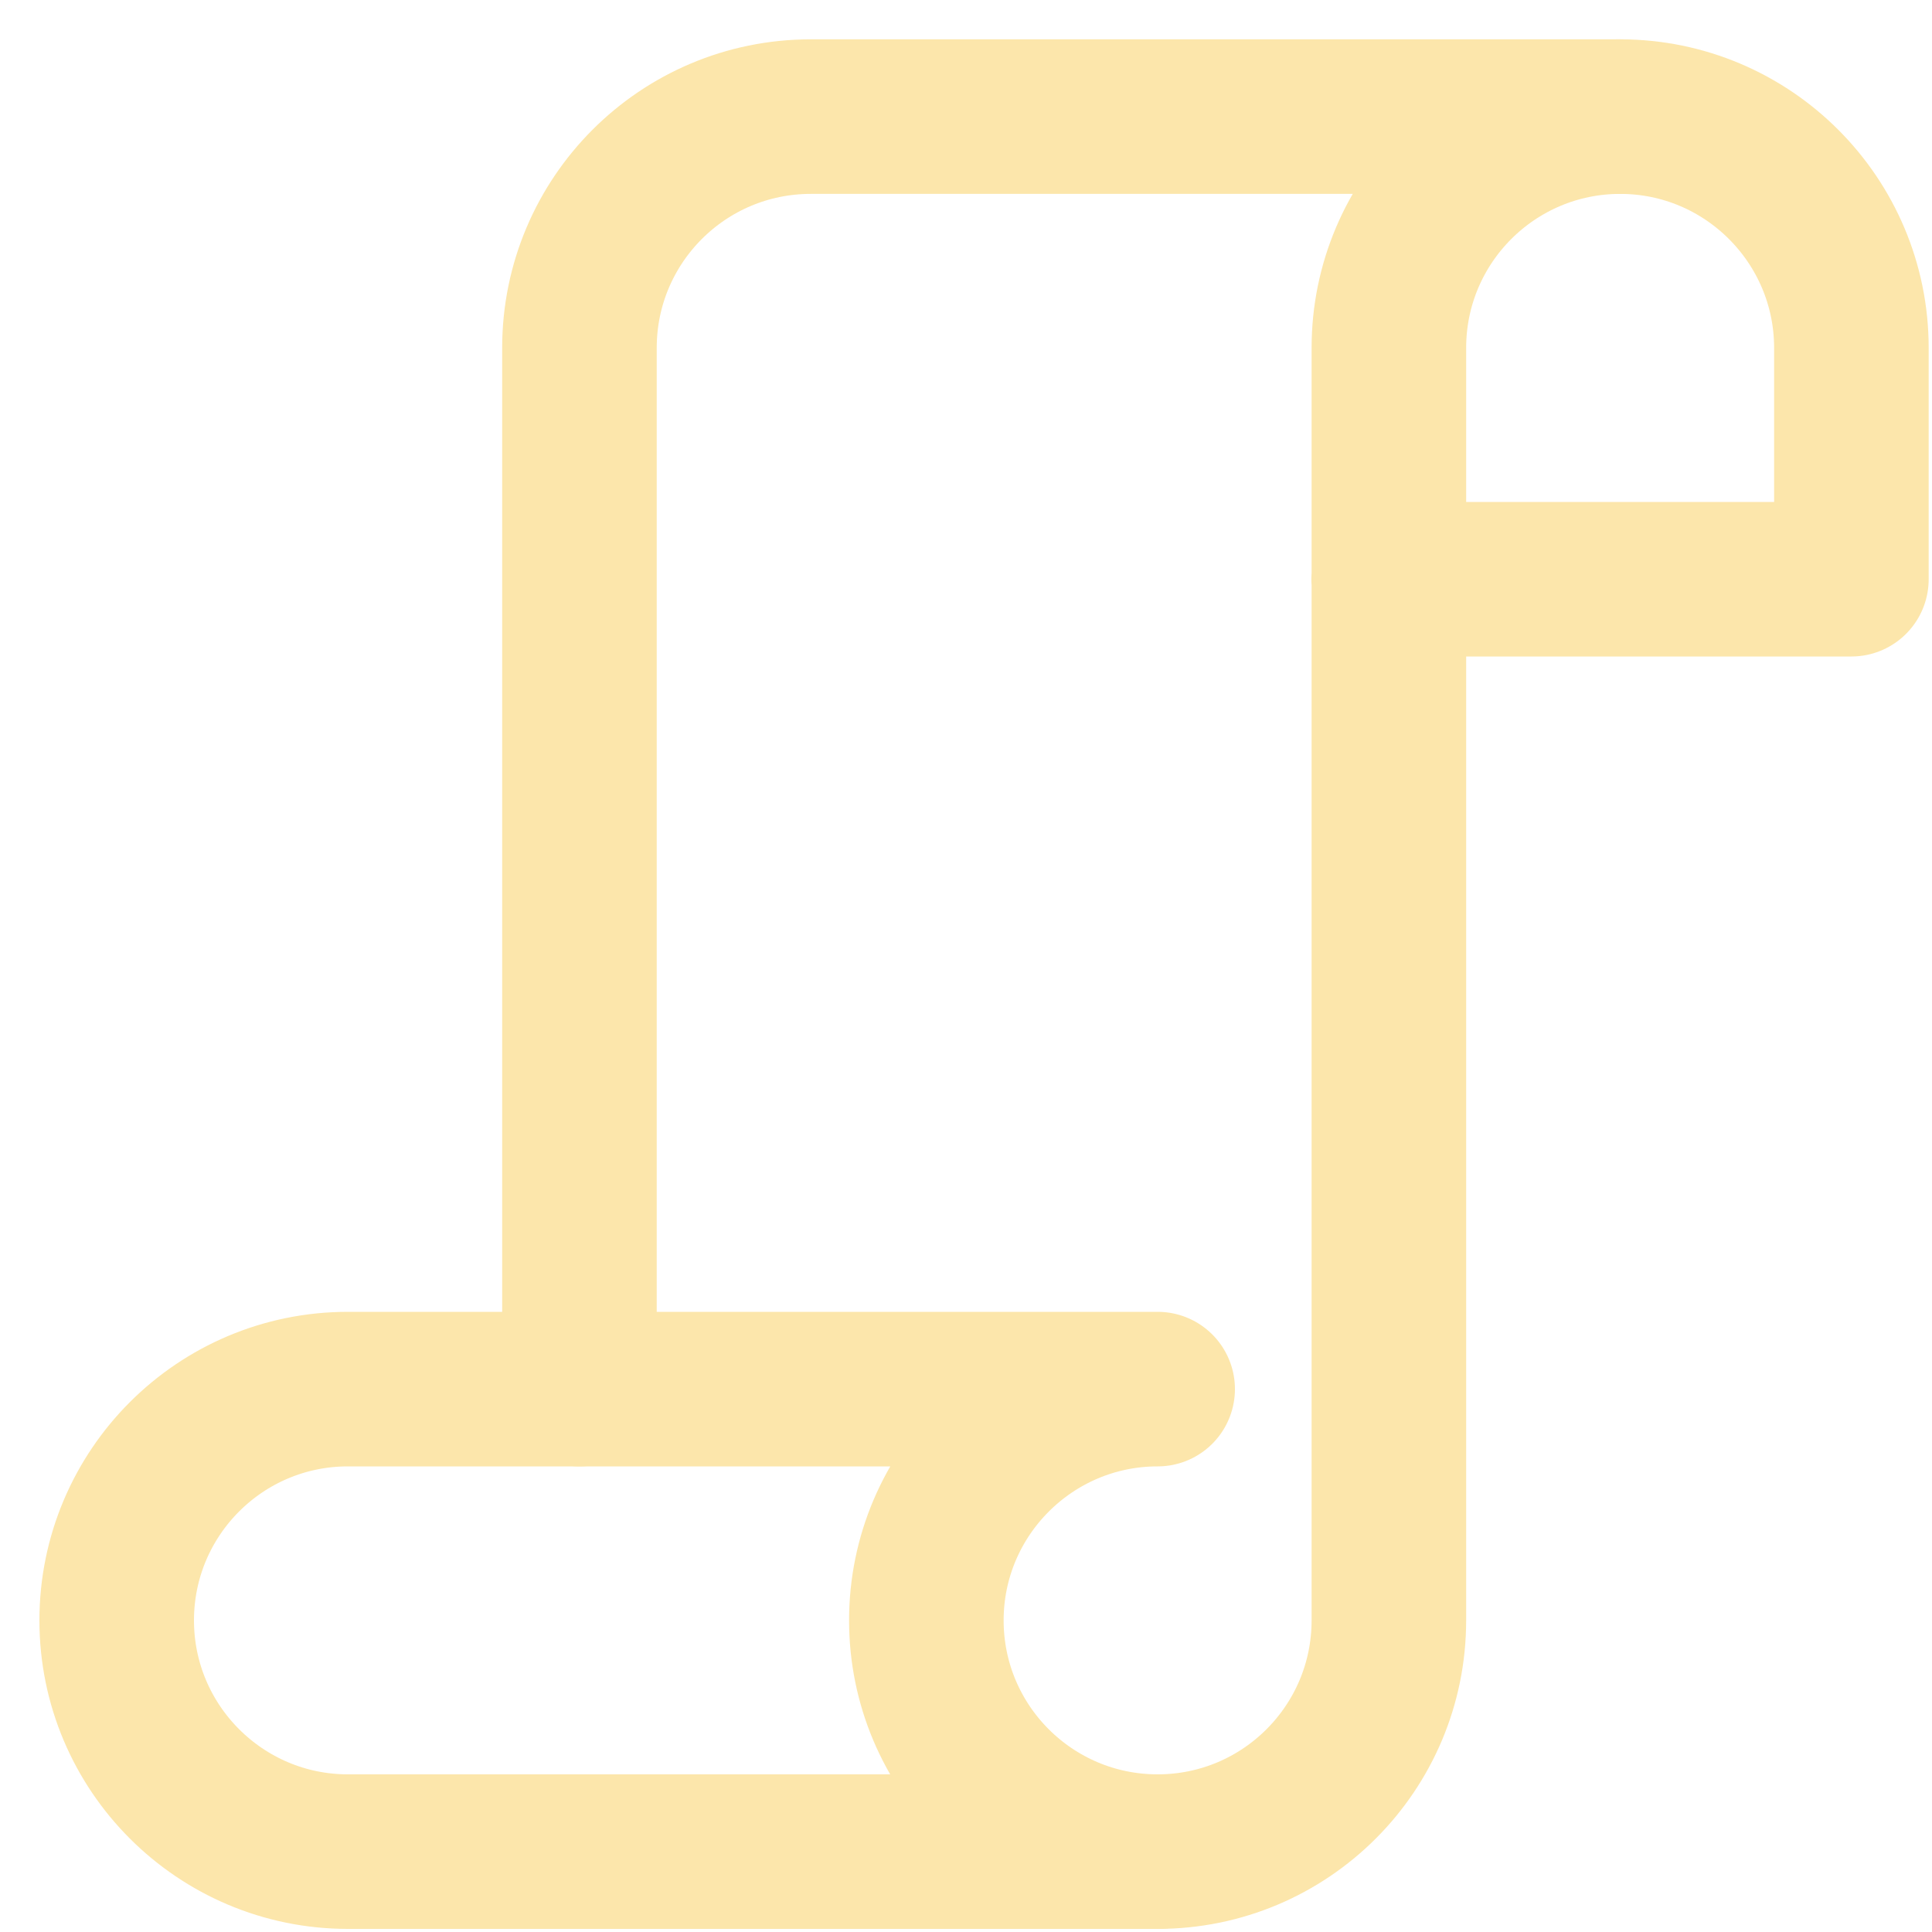
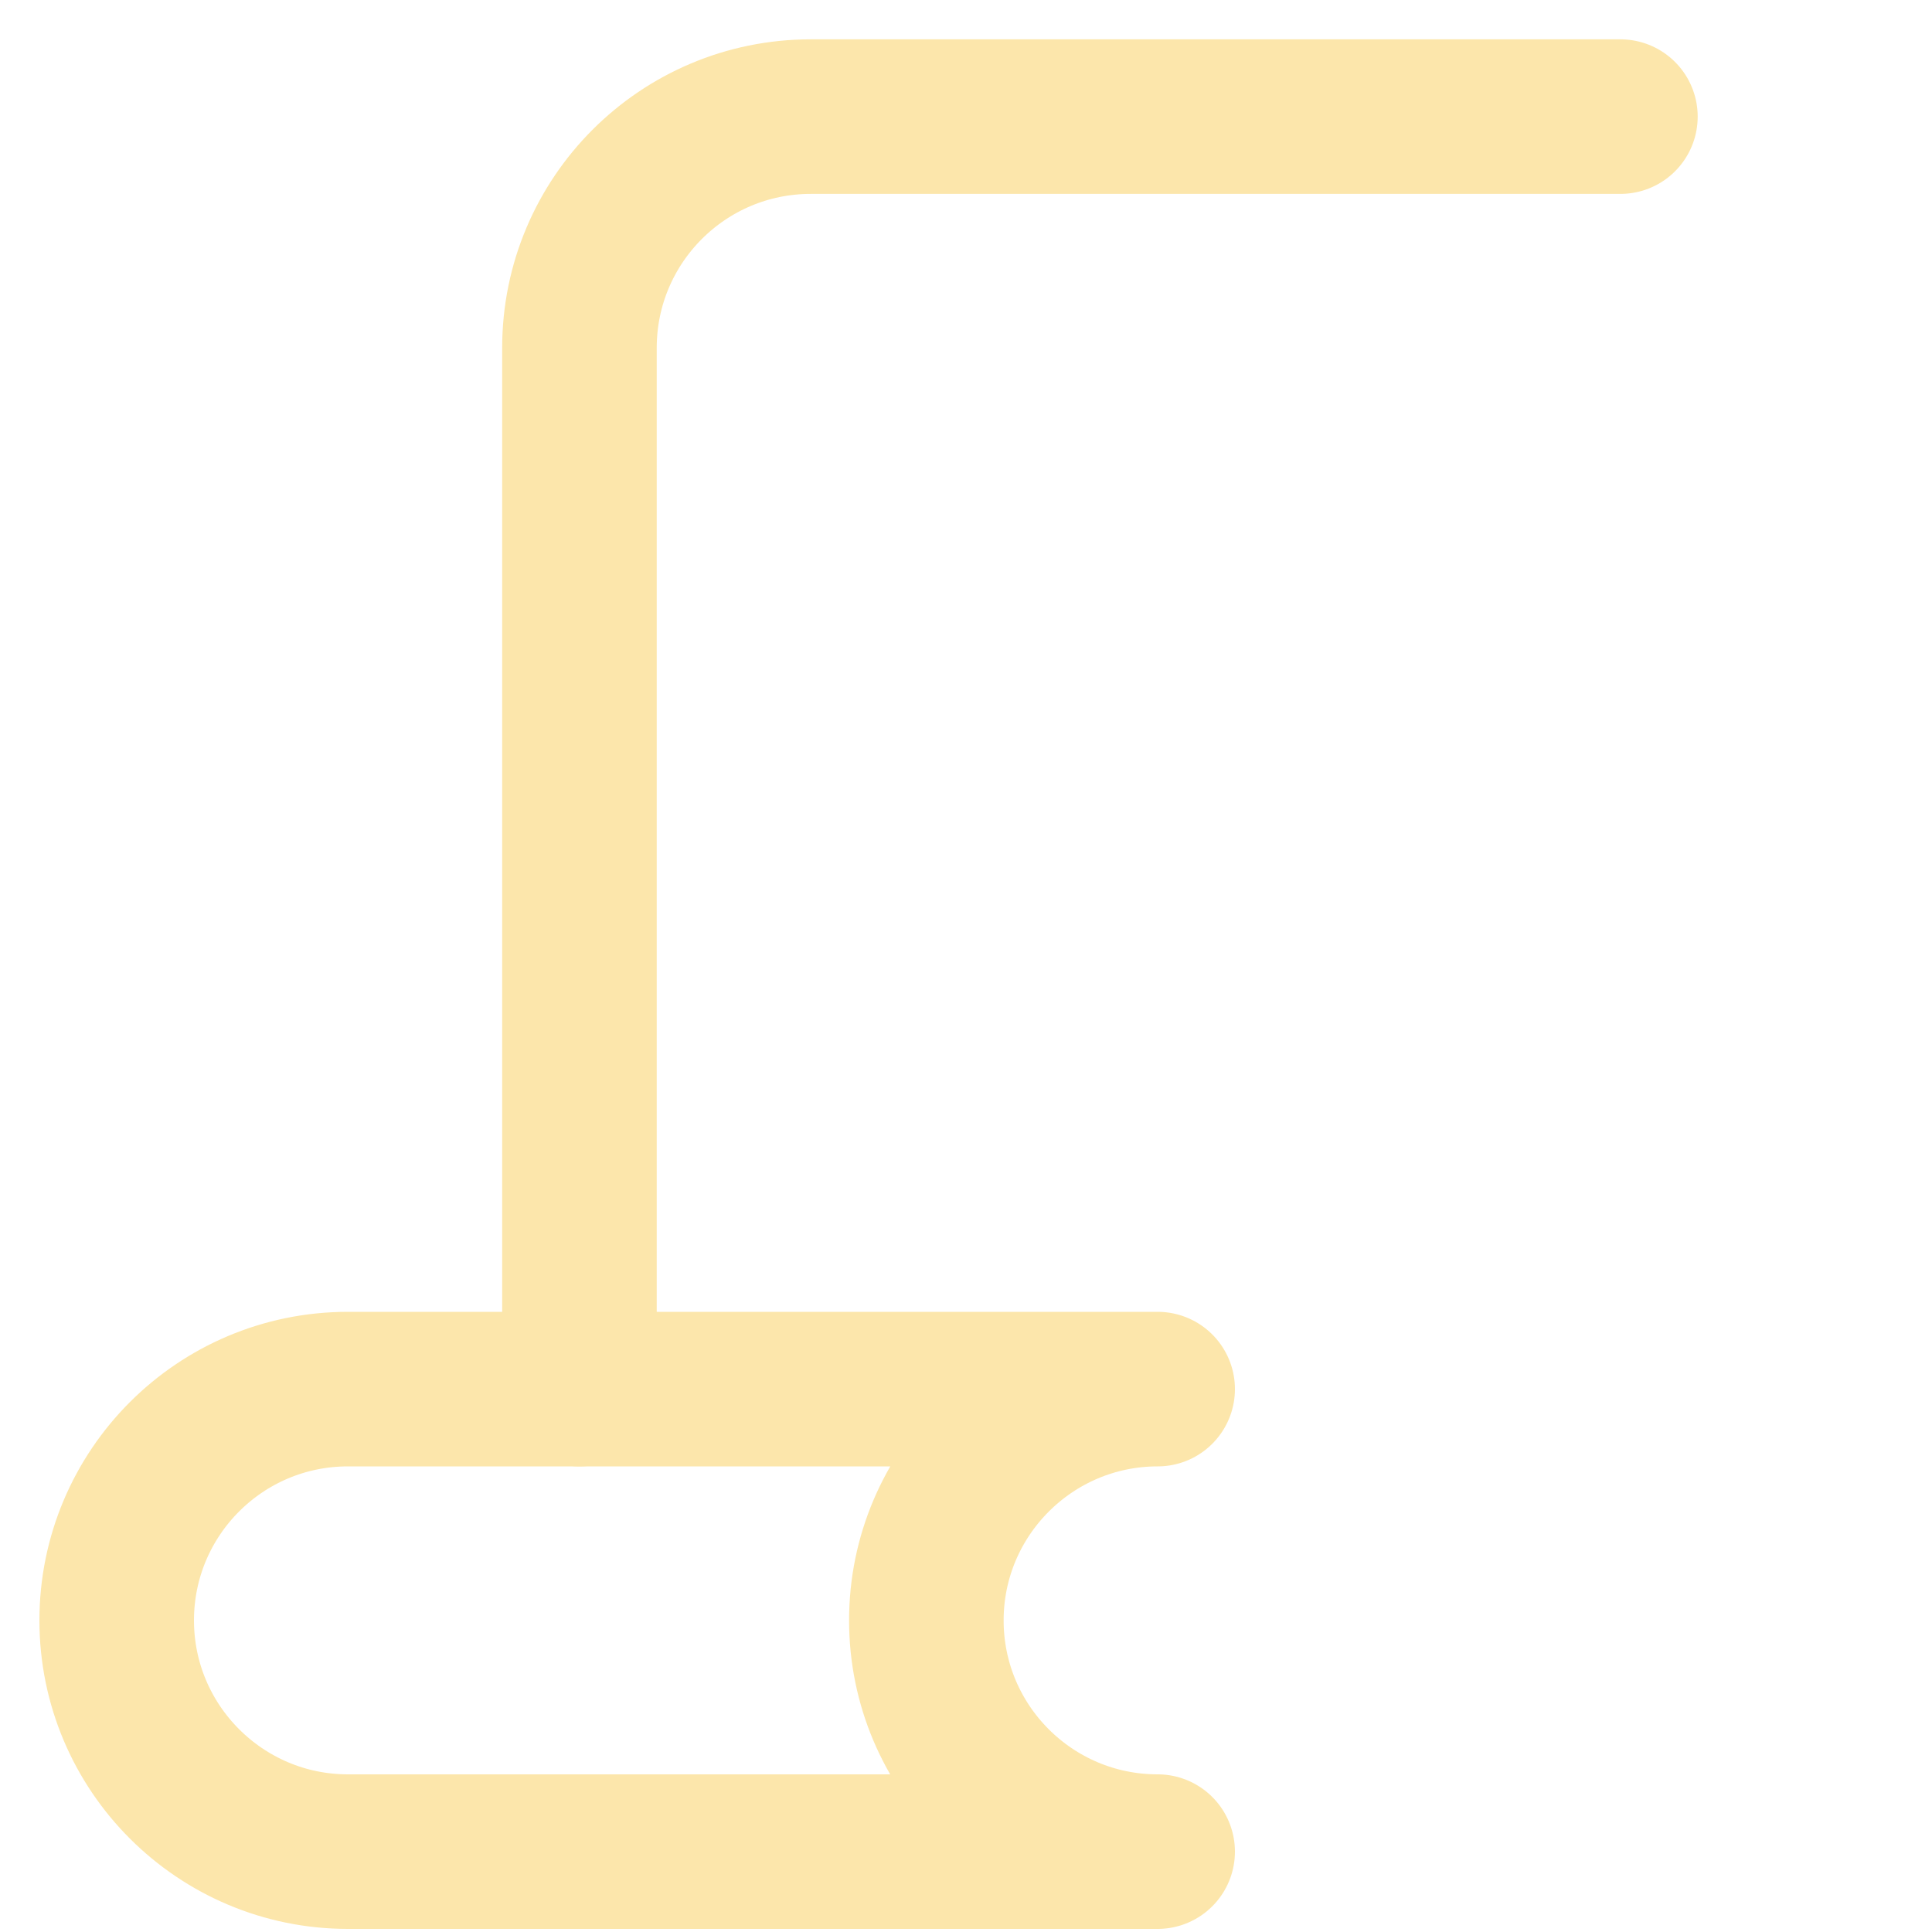
<svg xmlns="http://www.w3.org/2000/svg" width="25" height="25" viewBox="0 0 25 25" fill="none">
-   <path d="M14.979 23.96C16.634 23.96 17.972 22.619 17.972 20.968V4.502C17.972 2.848 19.314 1.509 20.965 1.509C22.616 1.509 23.957 2.851 23.957 4.502V7.495H17.969" stroke="#FCE6AB" stroke-width="2" stroke-linecap="round" stroke-linejoin="round" />
  <path d="M7.498 17.975V4.502C7.498 2.848 8.839 1.509 10.491 1.509H20.968" stroke="#FCE6AB" stroke-width="2" stroke-linecap="round" stroke-linejoin="round" />
  <path d="M4.502 17.975C2.848 17.975 1.51 19.317 1.51 20.968C1.51 22.619 2.851 23.96 4.502 23.96H14.98C13.325 23.96 11.987 22.619 11.987 20.968C11.987 19.317 13.329 17.975 14.98 17.975H4.502Z" stroke="#FCE6AB" stroke-width="2" stroke-linecap="round" stroke-linejoin="round" />
</svg>